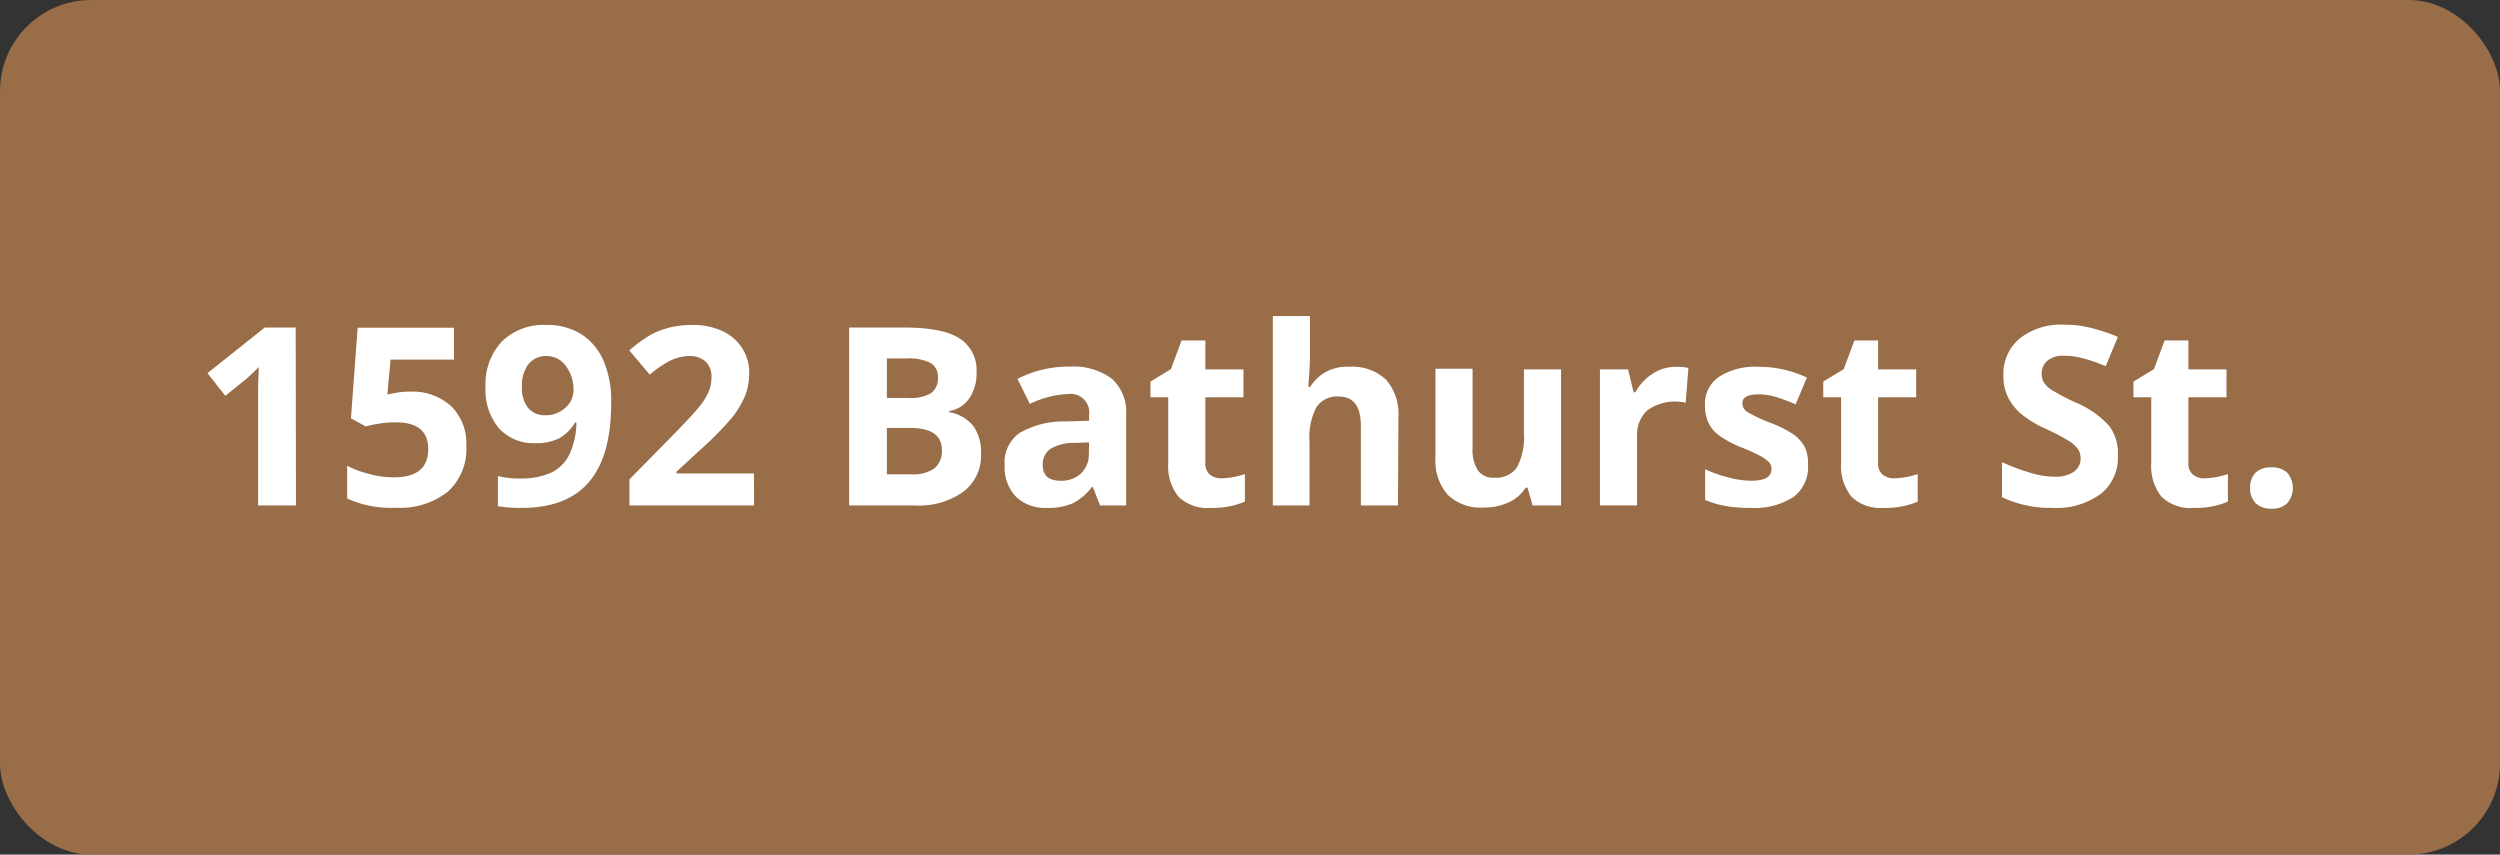
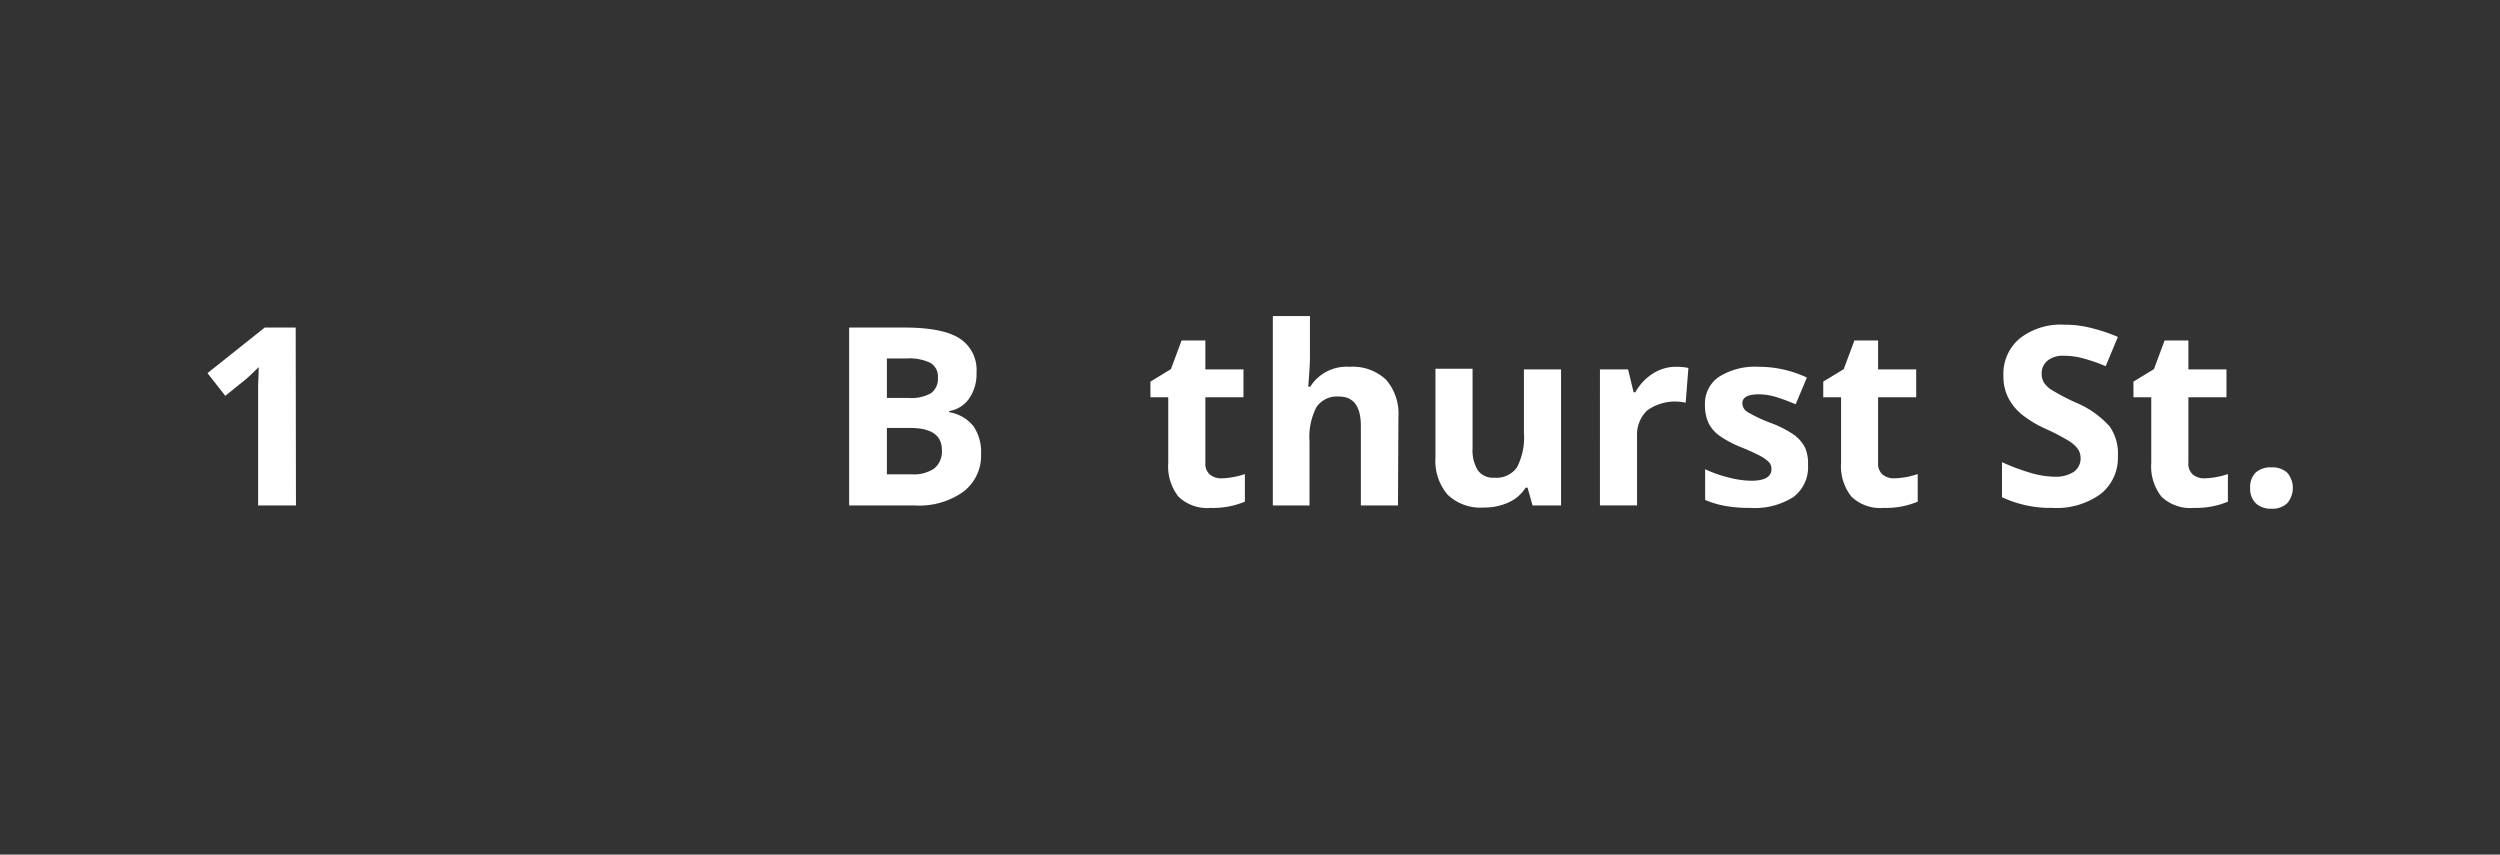
<svg xmlns="http://www.w3.org/2000/svg" id="Layer_1" data-name="Layer 1" viewBox="0 0 280.87 96.01">
  <rect x="0" y="0" width="280.87" height="96.01" fill="#333333" stroke="none" />
  <g id="Layer_2" data-name="Layer 2">
    <g id="Layer_1-2" data-name="Layer 1-2">
-       <rect width="280.87" height="96.01" rx="10.25" style="fill:#996d48" />
-     </g>
+       </g>
  </g>
  <path d="M33.25,56.79H29V45.22l0-1.9.07-2.08c-.7.7-1.19,1.16-1.46,1.38l-2.3,1.85-2-2.55,6.43-5.12h3.48Z" style="fill:#fff" />
-   <path d="M46.06,44a6.43,6.43,0,0,1,4.61,1.62,5.84,5.84,0,0,1,1.72,4.46,6.46,6.46,0,0,1-2.07,5.15,8.64,8.64,0,0,1-5.9,1.81A11.57,11.57,0,0,1,39,56V52.33a11.23,11.23,0,0,0,2.52.93,10.69,10.69,0,0,0,2.72.37q3.87,0,3.87-3.17t-4-3a9.53,9.53,0,0,0-1.6.15,10.68,10.68,0,0,0-1.42.3L39.43,47l.75-10.18H51v3.58H43.88l-.36,3.92.47-.09A9.35,9.35,0,0,1,46.06,44Z" style="fill:#fff" />
-   <path d="M68.66,45.33q0,5.91-2.49,8.82t-7.53,2.91a14.87,14.87,0,0,1-2.7-.19V53.48a10,10,0,0,0,2.41.28,8.42,8.42,0,0,0,3.49-.62,4.39,4.39,0,0,0,2.09-2,8.65,8.65,0,0,0,.83-3.67H64.6a4.75,4.75,0,0,1-1.83,1.8,5.76,5.76,0,0,1-2.6.52,5.25,5.25,0,0,1-4.12-1.68,6.7,6.7,0,0,1-1.5-4.65,7,7,0,0,1,1.82-5.08,6.67,6.67,0,0,1,5-1.87,7.19,7.19,0,0,1,3.88,1,6.68,6.68,0,0,1,2.55,3A11.44,11.44,0,0,1,68.66,45.33ZM61.43,40a2.54,2.54,0,0,0-2.06.91,4,4,0,0,0-.73,2.59,3.58,3.58,0,0,0,.67,2.3,2.4,2.4,0,0,0,2,.85,3.13,3.13,0,0,0,2.2-.84,2.58,2.58,0,0,0,.92-1.94,4.37,4.37,0,0,0-.85-2.74A2.64,2.64,0,0,0,61.43,40Z" style="fill:#fff" />
-   <path d="M84.72,56.79h-14V53.85l5-5.08q2.22-2.28,2.91-3.16a7,7,0,0,0,1-1.64,4.15,4.15,0,0,0,.3-1.55,2.3,2.3,0,0,0-.66-1.8A2.57,2.57,0,0,0,77.53,40a5.06,5.06,0,0,0-2.26.53A11.87,11.87,0,0,0,73,42.09l-2.3-2.72a15.29,15.29,0,0,1,2.45-1.78,9.11,9.11,0,0,1,2.12-.8,10.71,10.71,0,0,1,2.57-.28,7.71,7.71,0,0,1,3.31.68,5.32,5.32,0,0,1,2.23,1.92,5.07,5.07,0,0,1,.79,2.81,6.93,6.93,0,0,1-.48,2.59A10.17,10.17,0,0,1,82.17,47a37.35,37.35,0,0,1-3.59,3.62L76,53v.19h8.71Z" style="fill:#fff" />
  <path d="M95.4,36.8h6.22c2.84,0,4.89.4,6.17,1.21a4.2,4.2,0,0,1,1.92,3.84,4.83,4.83,0,0,1-.84,2.94,3.36,3.36,0,0,1-2.23,1.39v.13a4.39,4.39,0,0,1,2.74,1.59,5.14,5.14,0,0,1,.84,3.09,5.08,5.08,0,0,1-2,4.26,8.52,8.52,0,0,1-5.36,1.54H95.4Zm4.24,7.91h2.46a4.52,4.52,0,0,0,2.49-.53,2,2,0,0,0,.78-1.76,1.76,1.76,0,0,0-.84-1.65,5.44,5.44,0,0,0-2.66-.5H99.64Zm0,3.37v5.21h2.76a4.11,4.11,0,0,0,2.58-.67,2.48,2.48,0,0,0,.84-2.06q0-2.48-3.56-2.48Z" style="fill:#fff" />
-   <path d="M123.59,56.79l-.81-2.08h-.1a6.4,6.4,0,0,1-2.17,1.84,7,7,0,0,1-2.91.51,4.69,4.69,0,0,1-3.46-1.26,4.8,4.8,0,0,1-1.27-3.58,4,4,0,0,1,1.7-3.59,9.88,9.88,0,0,1,5.14-1.28l2.65-.08V46.6A2.08,2.08,0,0,0,120,44.27a10.76,10.76,0,0,0-4.3,1.11l-1.39-2.81a12.45,12.45,0,0,1,5.86-1.38,7.28,7.28,0,0,1,4.71,1.33,5,5,0,0,1,1.64,4.08V56.79Zm-1.23-7.09-1.61.06a5.13,5.13,0,0,0-2.71.65,2.09,2.09,0,0,0-.89,1.84c0,1.17.68,1.76,2,1.76a3.22,3.22,0,0,0,2.31-.83,2.94,2.94,0,0,0,.87-2.22Z" style="fill:#fff" />
  <path d="M137.24,53.74a9,9,0,0,0,2.62-.48v3.1a9.26,9.26,0,0,1-3.83.7,4.65,4.65,0,0,1-3.64-1.27A5.49,5.49,0,0,1,131.25,52V44.63h-2V42.87l2.3-1.4,1.2-3.22h2.67V41.5h4.28v3.13h-4.28V52a1.6,1.6,0,0,0,.5,1.31A2,2,0,0,0,137.24,53.74Z" style="fill:#fff" />
  <path d="M157.06,56.79h-4.17V47.86c0-2.21-.82-3.31-2.46-3.31a2.78,2.78,0,0,0-2.53,1.19,7.25,7.25,0,0,0-.78,3.85v7.2H143V35.51h4.17v4.34c0,.33,0,1.13-.1,2.37l-.09,1.23h.22a4.83,4.83,0,0,1,4.43-2.24,5.45,5.45,0,0,1,4.09,1.45,5.81,5.81,0,0,1,1.39,4.16Z" style="fill:#fff" />
  <path d="M172.18,56.79l-.56-2h-.22a4.39,4.39,0,0,1-1.9,1.65,6.58,6.58,0,0,1-2.8.58,5.33,5.33,0,0,1-4.06-1.44,5.83,5.83,0,0,1-1.37-4.15v-10h4.17v8.93a4.3,4.3,0,0,0,.59,2.48,2.13,2.13,0,0,0,1.87.83,2.81,2.81,0,0,0,2.53-1.17,7.25,7.25,0,0,0,.78-3.88V41.5h4.17V56.79Z" style="fill:#fff" />
  <path d="M188.29,41.21a6.11,6.11,0,0,1,1.4.13l-.31,3.91a5.31,5.31,0,0,0-4.34.88A3.74,3.74,0,0,0,183.92,49v7.78h-4.17V41.5h3.16l.62,2.57h.2A5.79,5.79,0,0,1,185.65,42,4.72,4.72,0,0,1,188.29,41.21Z" style="fill:#fff" />
  <path d="M203.13,52.25a4.21,4.21,0,0,1-1.63,3.58,8.08,8.08,0,0,1-4.89,1.23,15.29,15.29,0,0,1-2.84-.23,10.64,10.64,0,0,1-2.2-.66V52.72a14.07,14.07,0,0,0,2.62.92,10.38,10.38,0,0,0,2.56.37c1.51,0,2.27-.44,2.27-1.31a1.09,1.09,0,0,0-.3-.8,4.26,4.26,0,0,0-1-.7c-.49-.26-1.15-.56-2-.91a12.06,12.06,0,0,1-2.59-1.37,3.86,3.86,0,0,1-1.2-1.44,4.76,4.76,0,0,1-.38-2,3.63,3.63,0,0,1,1.58-3.15,7.62,7.62,0,0,1,4.48-1.12A12.59,12.59,0,0,1,203,42.42l-1.26,3c-.76-.32-1.48-.59-2.14-.8a6.79,6.79,0,0,0-2-.32c-1.23,0-1.85.34-1.85,1a1.17,1.17,0,0,0,.6,1,16.19,16.19,0,0,0,2.6,1.22,12,12,0,0,1,2.63,1.35,4.1,4.1,0,0,1,1.23,1.45A4.54,4.54,0,0,1,203.13,52.25Z" style="fill:#fff" />
  <path d="M212.83,53.74a9,9,0,0,0,2.62-.48v3.1a9.26,9.26,0,0,1-3.83.7A4.66,4.66,0,0,1,208,55.79,5.49,5.49,0,0,1,206.84,52V44.63h-2V42.87l2.3-1.4,1.2-3.22H211V41.5h4.28v3.13H211V52a1.6,1.6,0,0,0,.5,1.31A2,2,0,0,0,212.83,53.74Z" style="fill:#fff" />
  <path d="M237.94,51.23A5.17,5.17,0,0,1,236,55.5a8.43,8.43,0,0,1-5.42,1.56,12.76,12.76,0,0,1-5.66-1.2V51.92a23.77,23.77,0,0,0,3.43,1.27,9.94,9.94,0,0,0,2.56.37A3.69,3.69,0,0,0,233,53a1.83,1.83,0,0,0,.75-1.59,1.77,1.77,0,0,0-.33-1,3.67,3.67,0,0,0-1-.88,24.38,24.38,0,0,0-2.59-1.35,12.36,12.36,0,0,1-2.74-1.66,6.07,6.07,0,0,1-1.47-1.84,5.31,5.31,0,0,1-.54-2.46A5.18,5.18,0,0,1,226.94,38a7.49,7.49,0,0,1,5-1.52,11.64,11.64,0,0,1,3,.37,19.5,19.5,0,0,1,3,1l-1.37,3.29a19.12,19.12,0,0,0-2.65-.91,8.12,8.12,0,0,0-2.05-.26,2.69,2.69,0,0,0-1.85.56,1.83,1.83,0,0,0-.64,1.46,1.86,1.86,0,0,0,.26,1,2.77,2.77,0,0,0,.83.8,25.11,25.11,0,0,0,2.68,1.41,10.57,10.57,0,0,1,3.84,2.68A5.21,5.21,0,0,1,237.94,51.23Z" style="fill:#fff" />
  <path d="M247.68,53.74a9,9,0,0,0,2.62-.48v3.1a9.26,9.26,0,0,1-3.83.7,4.66,4.66,0,0,1-3.64-1.27A5.49,5.49,0,0,1,241.69,52V44.63h-2V42.87l2.3-1.4,1.2-3.22h2.67V41.5h4.28v3.13h-4.28V52a1.6,1.6,0,0,0,.5,1.31A2,2,0,0,0,247.68,53.74Z" style="fill:#fff" />
  <path d="M252.8,54.83a2.31,2.31,0,0,1,.62-1.74,2.5,2.5,0,0,1,1.79-.58,2.44,2.44,0,0,1,1.76.6,2.65,2.65,0,0,1,0,3.42,2.36,2.36,0,0,1-1.75.62,2.47,2.47,0,0,1-1.78-.6A2.29,2.29,0,0,1,252.8,54.83Z" style="fill:#fff" />
</svg>